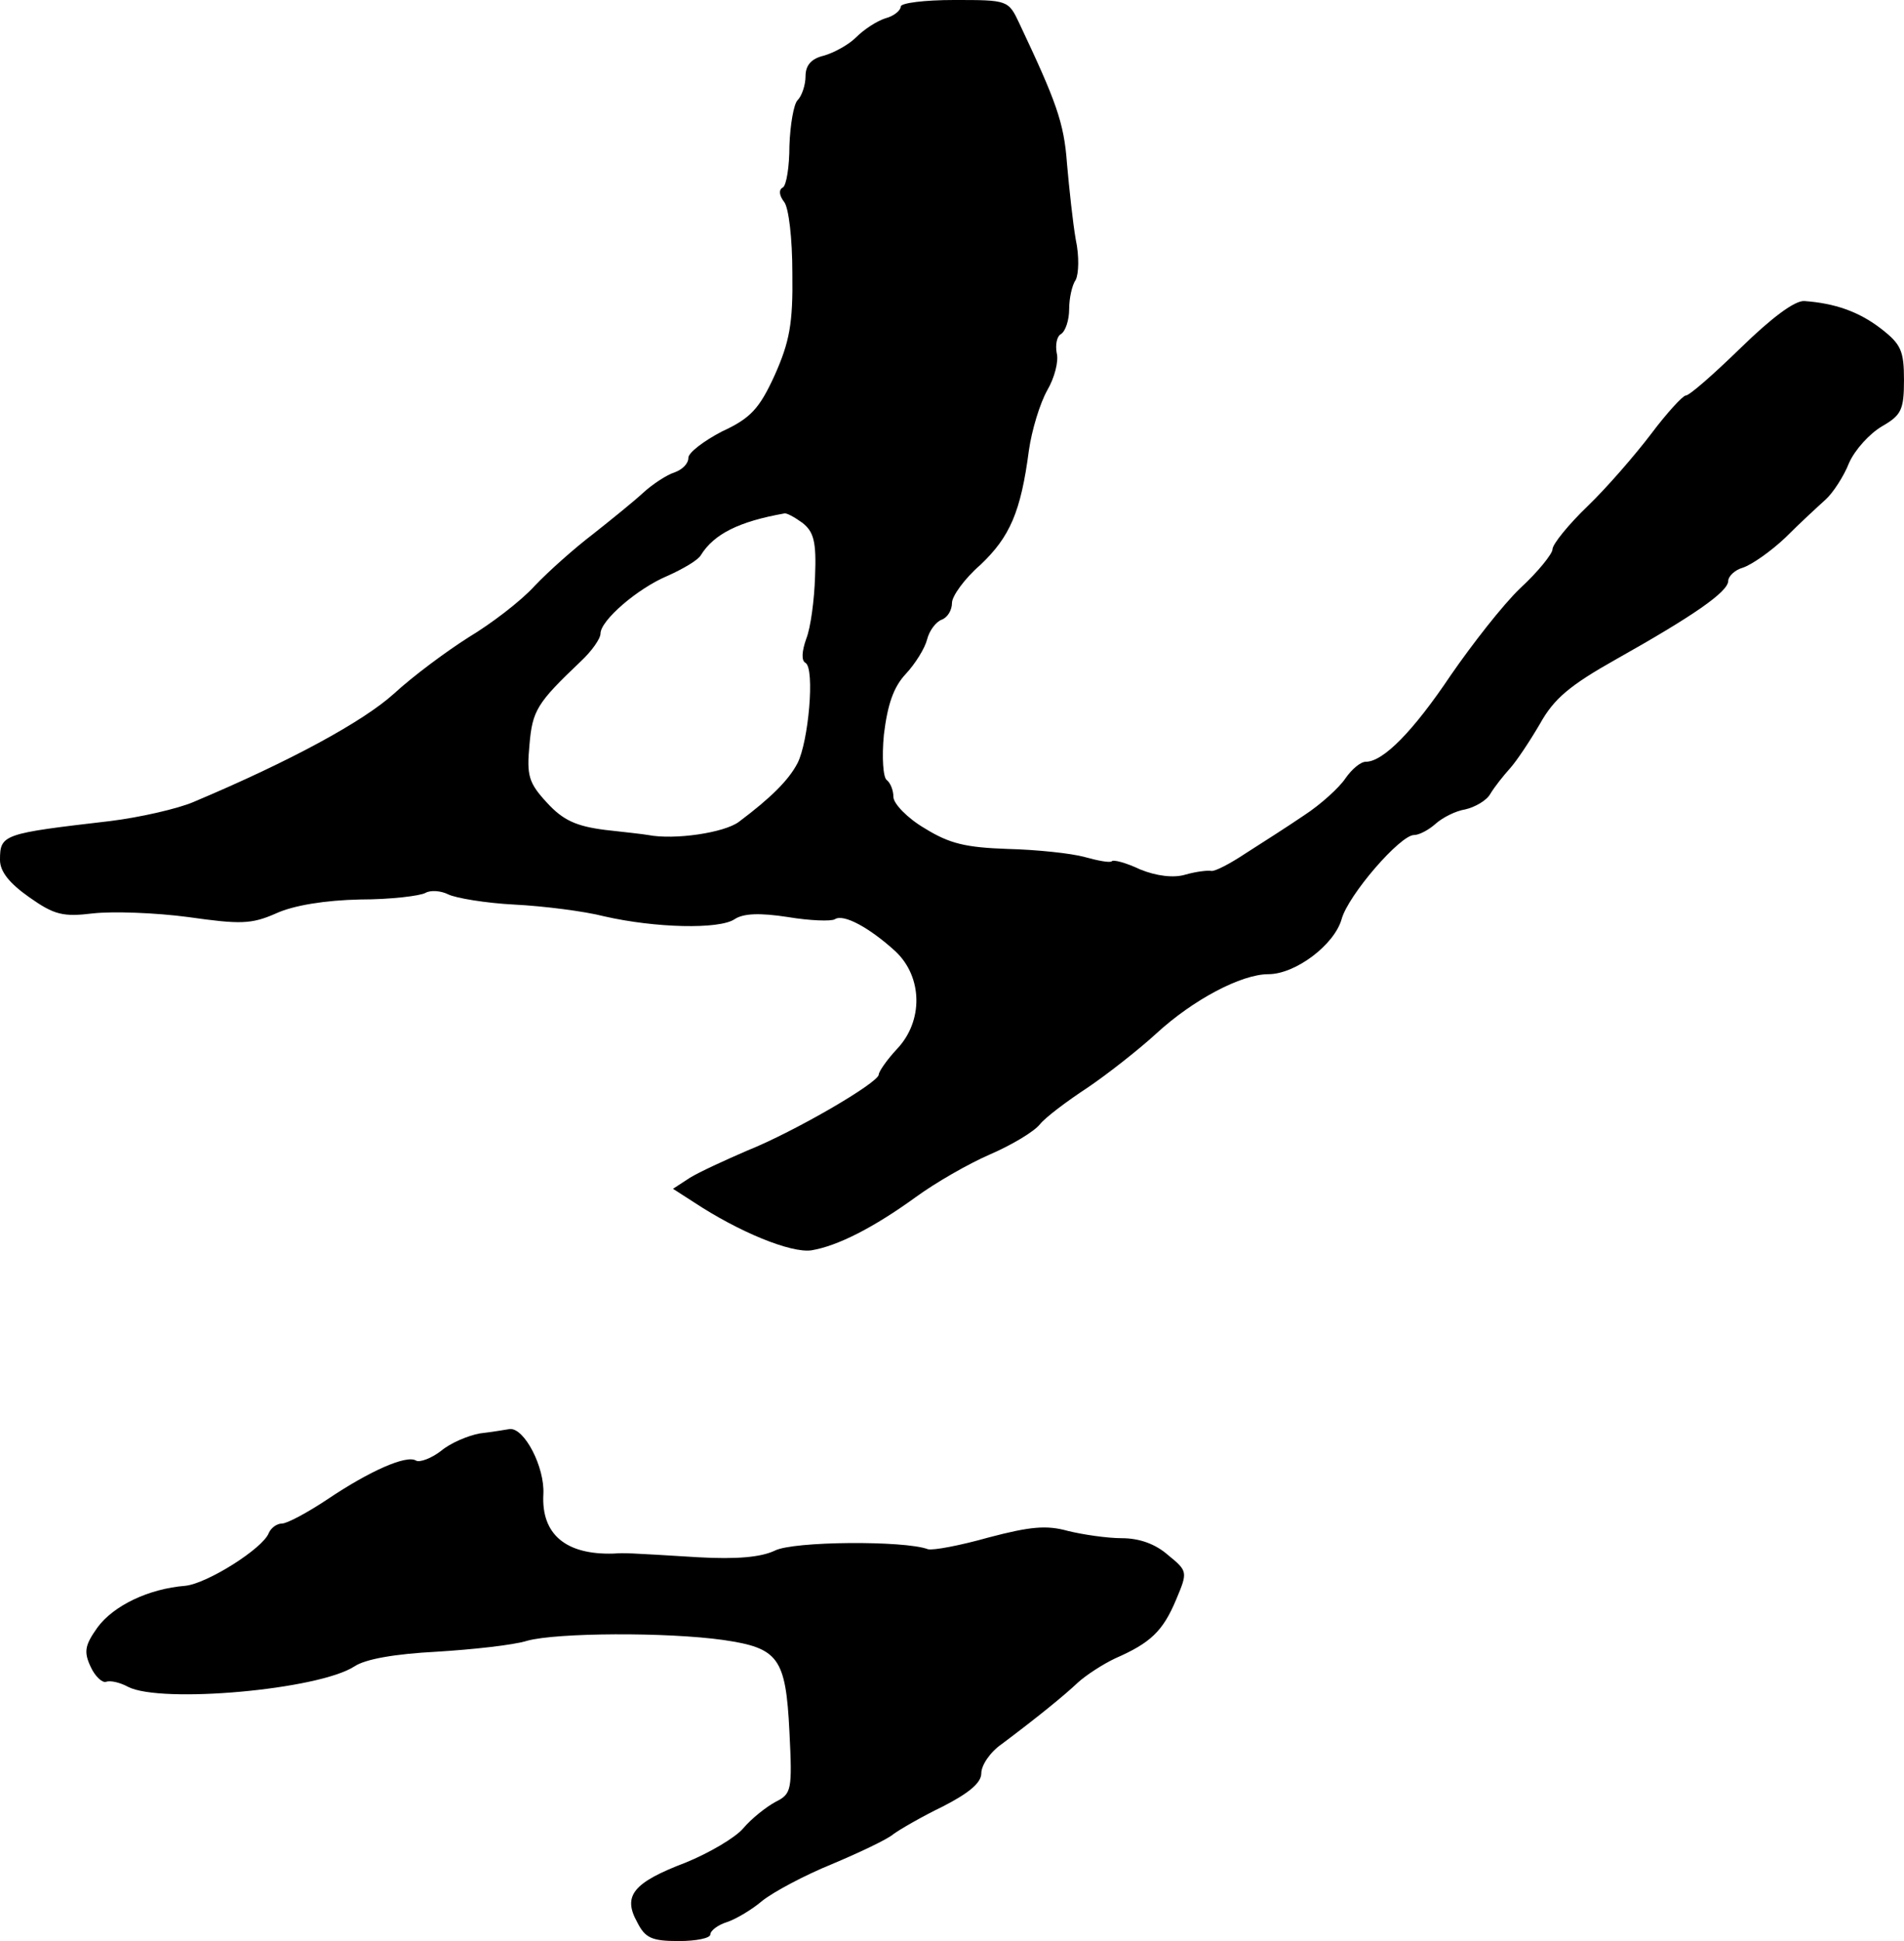
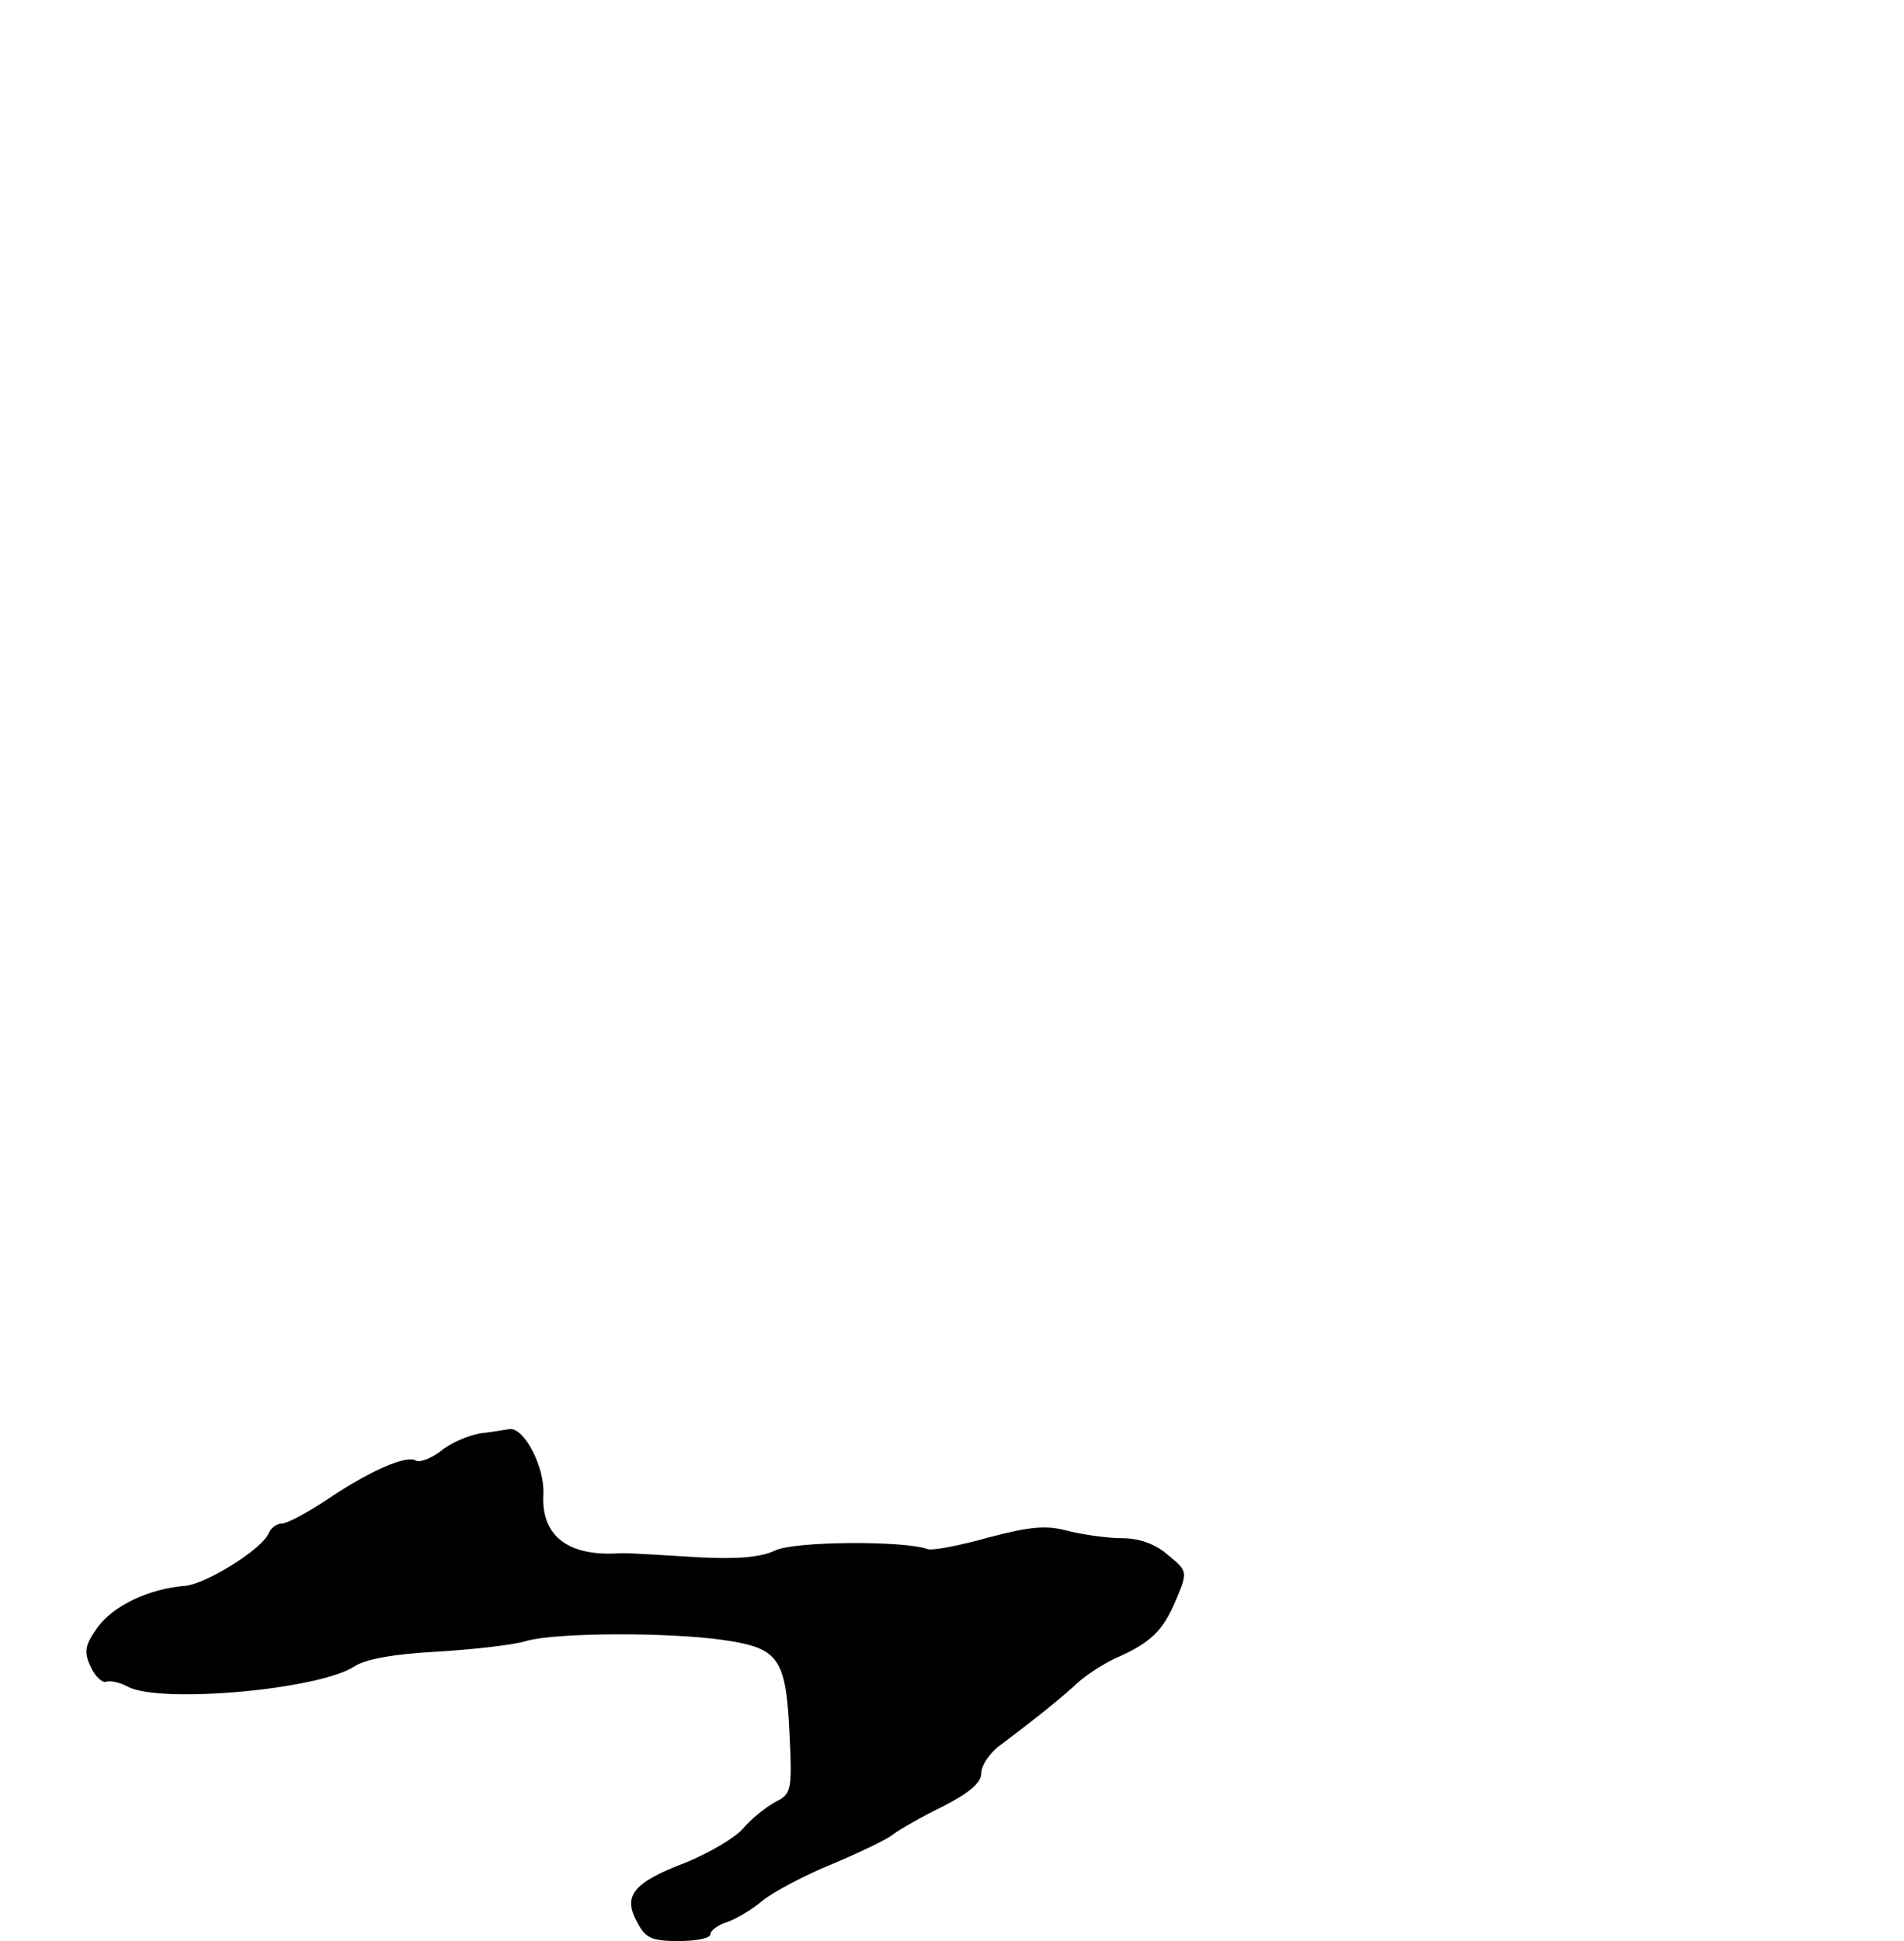
<svg xmlns="http://www.w3.org/2000/svg" version="1.0" width="260pt" height="265pt" viewBox="0 0 260 265" preserveAspectRatio="xMidYMid meet">
  <g transform="translate(0,265) scale(0.1,-0.1)" fill="#000000" stroke="none">
-     <path d="M1230 2641 c0 -5 -9 -13 -21 -16 -12 -4 -29 -15 -40 -26 -10 -10 -30 -21 -44 -25 -17 -4 -25 -13 -25 -28 0 -12 -5 -27 -11 -33 -5 -5 -10 -33 -11 -62 0 -28 -4 -54 -9 -57 -6 -3 -5 -11 2 -20 6 -8 11 -49 11 -97 1 -69 -4 -94 -24 -139 -21 -46 -33 -59 -72 -77 -25 -13 -46 -29 -46 -36 0 -8 -8 -16 -19 -20 -10 -3 -30 -16 -43 -28 -13 -12 -44 -37 -68 -56 -25 -19 -61 -51 -80 -71 -19 -21 -60 -52 -90 -70 -30 -19 -76 -53 -102 -77 -42 -38 -141 -92 -274 -148 -21 -9 -73 -21 -114 -26 -146 -17 -150 -18 -150 -53 0 -16 13 -32 40 -51 34 -24 46 -27 87 -22 27 3 85 1 130 -5 71 -10 86 -10 120 5 24 11 67 18 115 19 42 0 82 5 89 9 7 4 21 3 31 -2 10 -5 51 -12 91 -14 39 -2 95 -9 122 -16 70 -16 157 -18 178 -4 12 8 34 9 73 3 30 -5 59 -6 64 -3 12 8 48 -12 83 -44 37 -35 38 -95 2 -133 -14 -15 -25 -31 -25 -35 0 -11 -115 -78 -180 -104 -30 -13 -65 -29 -78 -37 l-23 -15 28 -18 c62 -41 133 -70 161 -66 36 6 85 31 143 73 26 19 71 45 101 58 30 13 60 31 68 41 7 9 36 31 65 50 28 19 70 52 94 74 50 46 116 81 153 81 37 0 90 40 100 75 9 33 80 115 99 115 7 0 20 7 29 15 10 9 28 18 41 20 13 3 29 12 34 21 6 10 18 25 27 35 9 10 27 37 41 61 19 34 40 52 104 88 105 59 153 92 153 107 0 6 9 15 20 18 12 4 38 22 58 41 20 20 45 43 55 52 10 9 25 32 32 50 8 18 28 40 45 50 26 15 30 22 30 63 0 40 -4 49 -31 70 -31 24 -64 35 -105 38 -13 1 -45 -23 -87 -64 -37 -36 -70 -65 -75 -65 -4 0 -26 -24 -47 -52 -22 -29 -61 -74 -87 -99 -26 -25 -48 -52 -48 -59 0 -6 -20 -31 -44 -53 -24 -23 -66 -77 -95 -119 -51 -76 -92 -118 -116 -118 -7 0 -19 -10 -28 -23 -8 -12 -33 -35 -56 -50 -22 -15 -58 -38 -80 -52 -21 -14 -42 -25 -47 -24 -5 1 -21 -1 -35 -5 -16 -5 -40 -2 -62 7 -19 9 -37 14 -39 11 -3 -2 -19 1 -37 6 -18 5 -65 10 -105 11 -57 2 -79 7 -113 28 -24 14 -43 34 -43 43 0 9 -4 19 -9 23 -5 3 -7 31 -4 62 5 41 13 65 30 83 13 14 26 35 29 47 3 12 12 24 20 27 8 3 14 13 14 23 0 9 17 33 39 52 40 38 55 72 66 156 4 28 15 64 25 82 10 17 16 40 13 51 -2 11 0 23 6 26 6 4 11 19 11 34 0 15 4 33 9 40 4 8 5 32 0 55 -4 23 -9 70 -12 104 -4 56 -15 85 -65 191 -15 32 -16 32 -89 32 -40 0 -73 -4 -73 -9z m-134 -705 c15 -12 19 -25 17 -73 -1 -32 -6 -70 -12 -85 -6 -17 -7 -30 -1 -33 13 -8 4 -108 -11 -137 -12 -23 -36 -47 -80 -80 -20 -15 -88 -25 -124 -18 -5 1 -32 4 -59 7 -39 5 -57 13 -79 37 -25 27 -28 37 -24 79 4 47 10 57 70 114 15 14 27 31 27 38 0 18 51 62 92 79 20 9 41 21 45 28 18 29 52 46 114 57 3 1 14 -5 25 -13z" />
    <path d="M655 693 c-16 -3 -40 -13 -53 -24 -13 -10 -29 -16 -34 -13 -13 8 -63 -14 -121 -53 -27 -18 -55 -33 -62 -33 -7 0 -15 -6 -18 -13 -8 -21 -84 -69 -114 -72 -50 -4 -98 -27 -120 -57 -17 -24 -19 -33 -9 -54 6 -13 16 -22 21 -20 6 2 19 -1 30 -7 45 -23 260 -4 309 28 15 10 55 17 112 20 49 3 105 9 124 15 40 11 190 12 268 1 75 -11 85 -24 90 -125 4 -80 3 -85 -19 -96 -13 -7 -33 -23 -44 -36 -11 -13 -47 -34 -79 -47 -71 -27 -86 -45 -66 -81 11 -22 20 -26 57 -26 24 0 43 4 43 9 0 5 10 13 23 17 12 4 34 17 48 29 15 12 58 35 95 50 38 16 76 34 84 41 8 6 39 24 68 38 35 18 52 32 52 45 0 11 12 29 28 40 48 36 85 66 104 84 11 10 34 25 51 33 48 21 65 37 83 80 16 38 16 39 -11 61 -17 15 -39 23 -63 23 -20 0 -54 5 -74 10 -29 8 -51 6 -108 -9 -39 -11 -76 -18 -83 -16 -32 12 -184 11 -209 -2 -19 -9 -52 -12 -105 -9 -98 6 -100 6 -115 5 -65 -2 -99 26 -96 81 2 37 -26 91 -46 89 -6 -1 -24 -4 -41 -6z" />
  </g>
</svg>